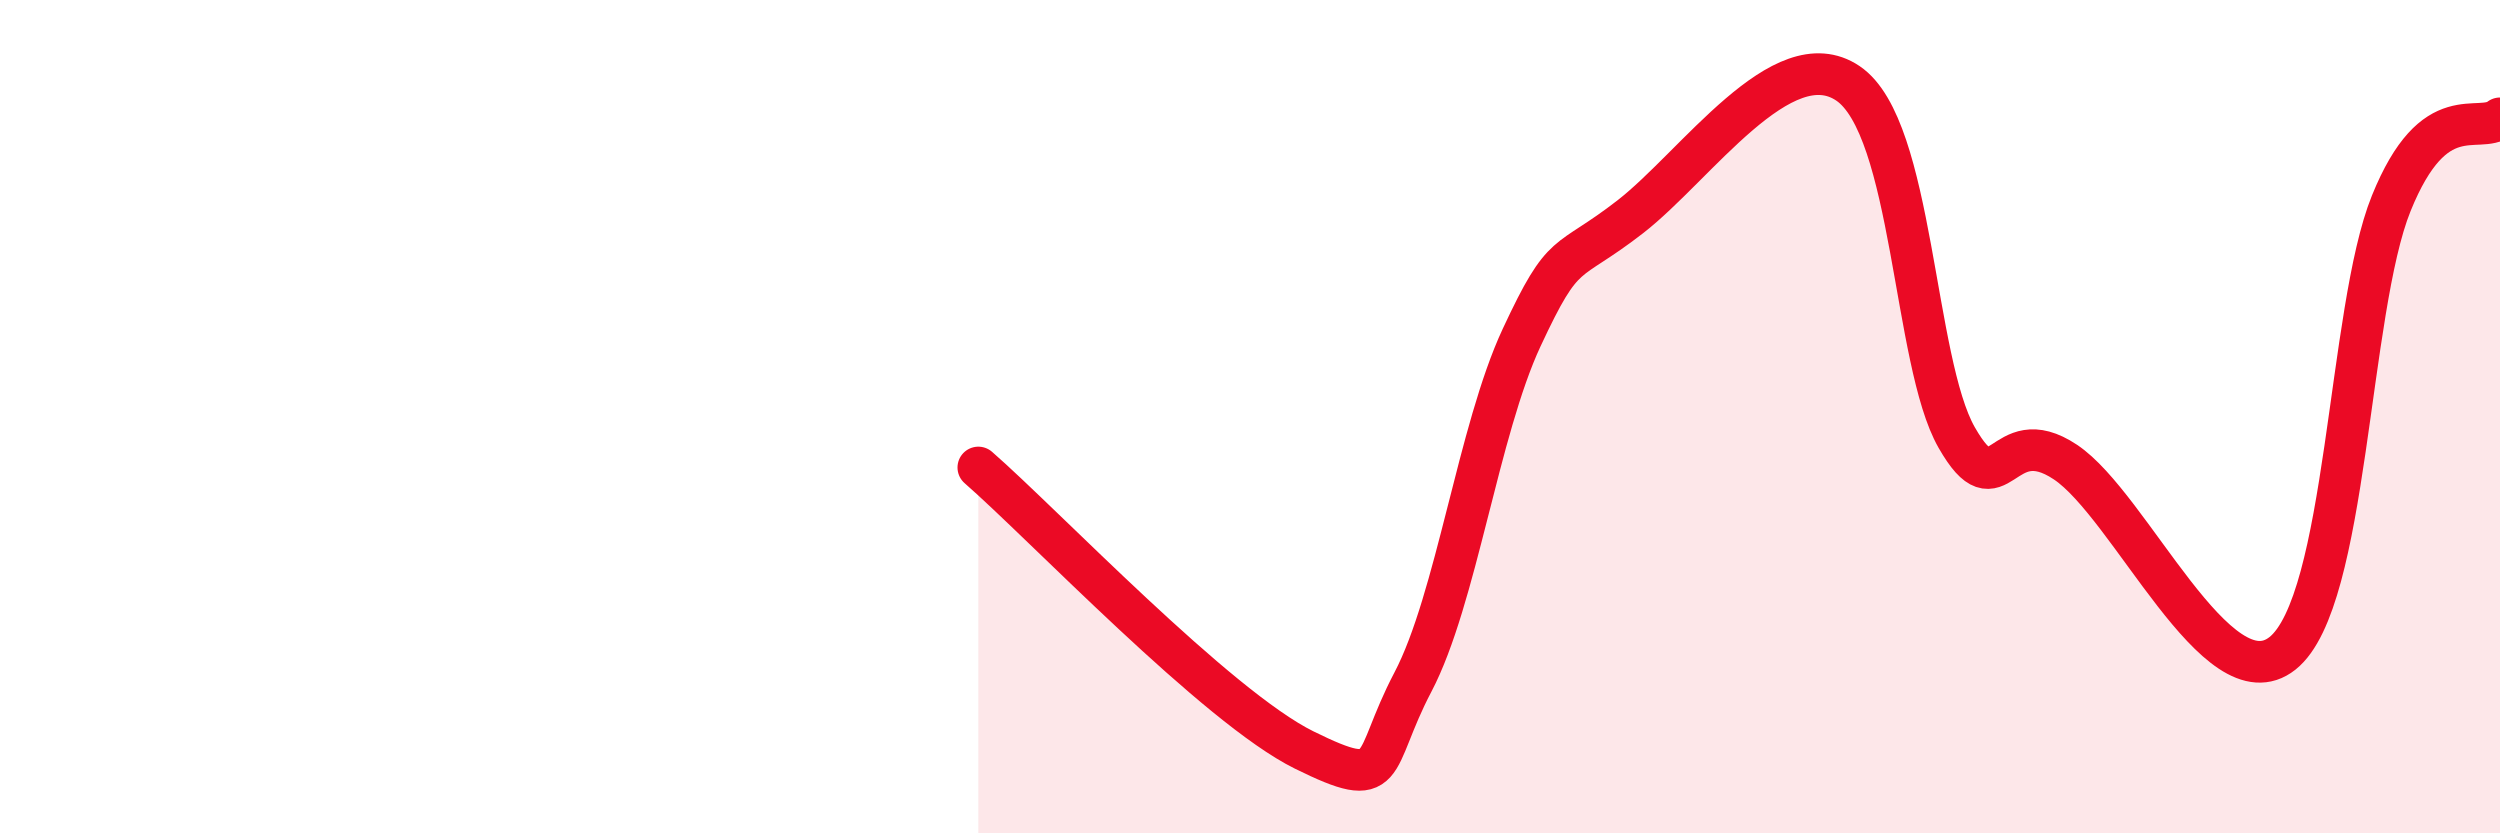
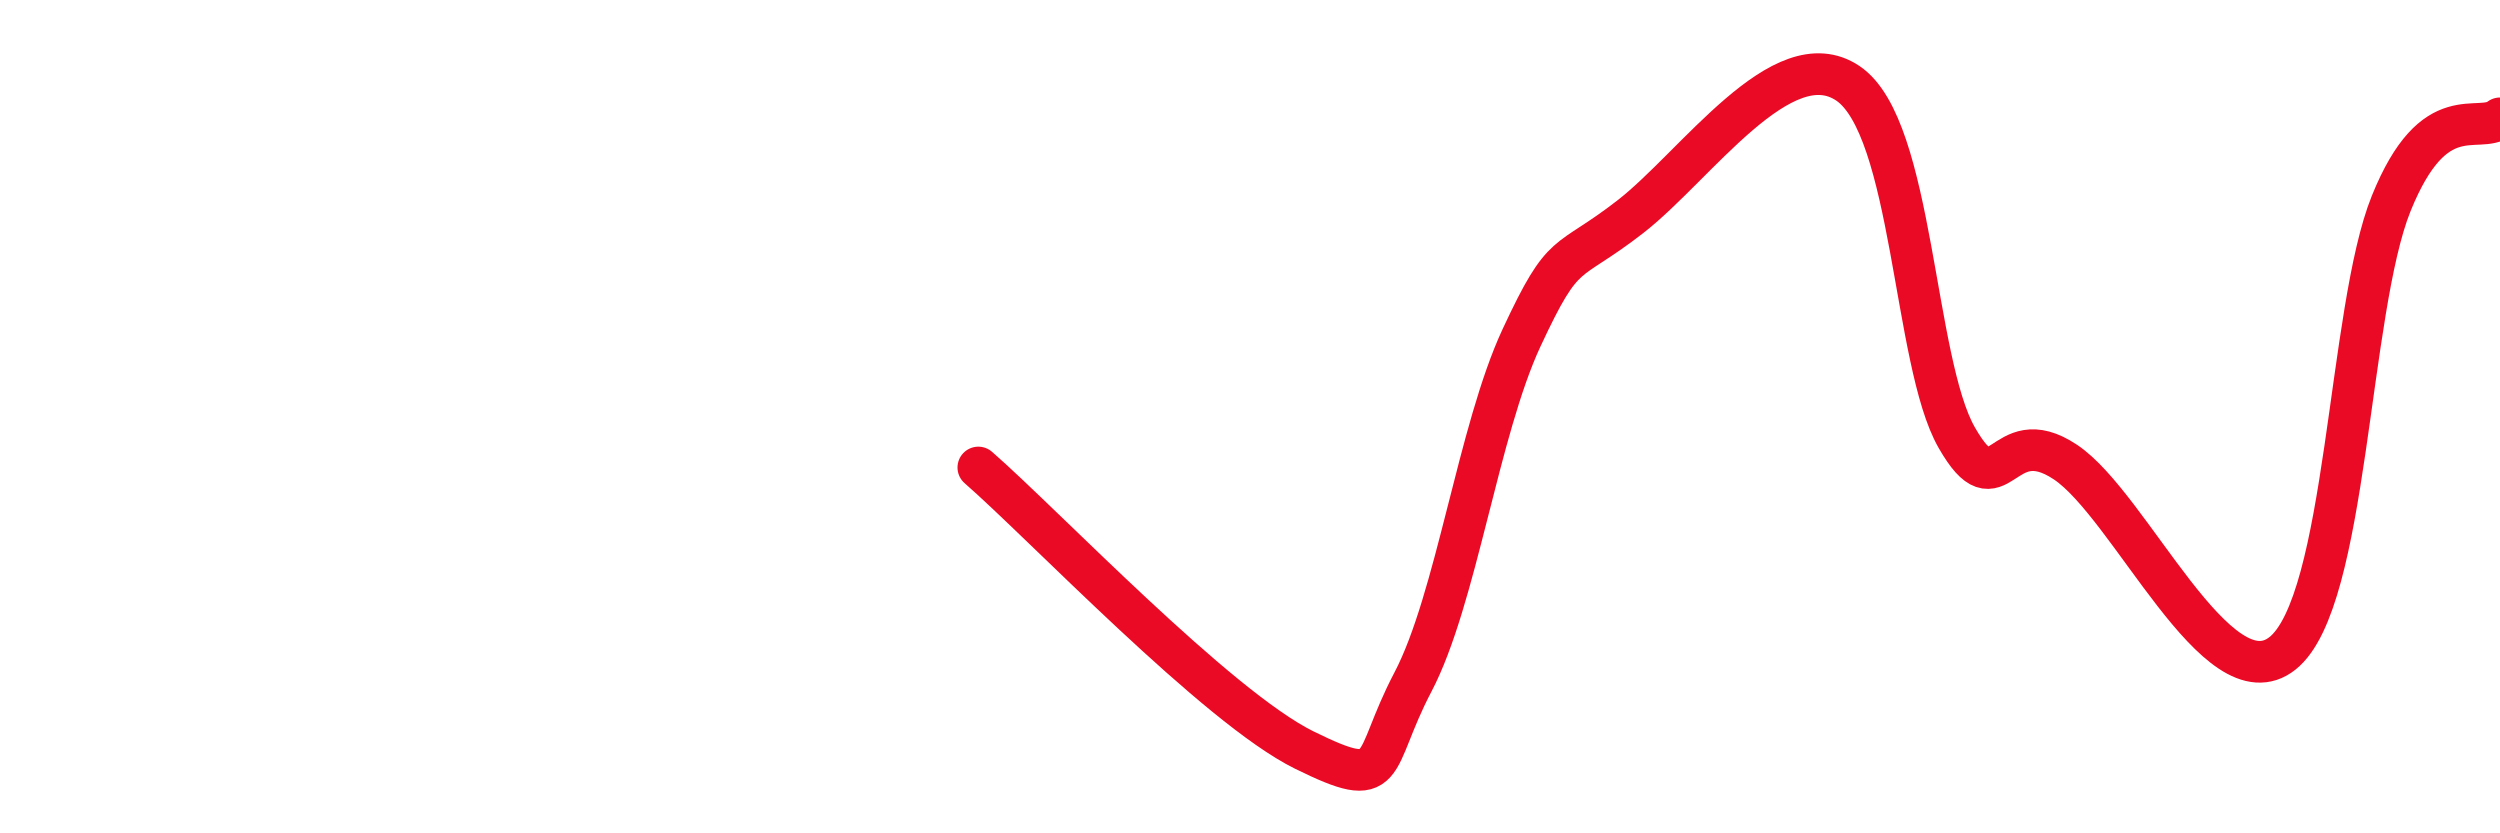
<svg xmlns="http://www.w3.org/2000/svg" width="60" height="20" viewBox="0 0 60 20">
-   <path d="M 23.48,11.22 C 25.04,12.58 29.21,16.97 31.3,18 C 33.39,19.03 32.87,18.35 33.91,16.37 C 34.95,14.39 35.48,10.33 36.52,8.1 C 37.56,5.87 37.56,6.42 39.13,5.2 C 40.7,3.98 42.78,0.94 44.35,2 C 45.92,3.06 45.92,8.68 46.96,10.5 C 48,12.32 48.01,10.05 49.57,11.09 C 51.13,12.13 53.22,16.92 54.78,15.68 C 56.34,14.44 56.35,7.45 57.39,4.88 C 58.43,2.31 59.48,3.25 60,2.84L60 20L23.48 20Z" fill="#EB0A25" opacity="0.1" stroke-linecap="round" stroke-linejoin="round" />
  <path d="M 23.48,11.22 C 25.04,12.58 29.21,16.97 31.3,18 C 33.39,19.03 32.87,18.35 33.91,16.37 C 34.95,14.39 35.48,10.33 36.52,8.1 C 37.56,5.87 37.56,6.42 39.13,5.2 C 40.7,3.98 42.78,0.94 44.35,2 C 45.92,3.06 45.92,8.68 46.96,10.5 C 48,12.32 48.01,10.05 49.57,11.09 C 51.13,12.13 53.22,16.92 54.78,15.68 C 56.34,14.44 56.35,7.45 57.39,4.88 C 58.43,2.31 59.48,3.25 60,2.84" stroke="#EB0A25" stroke-width="1" fill="none" stroke-linecap="round" stroke-linejoin="round" />
</svg>